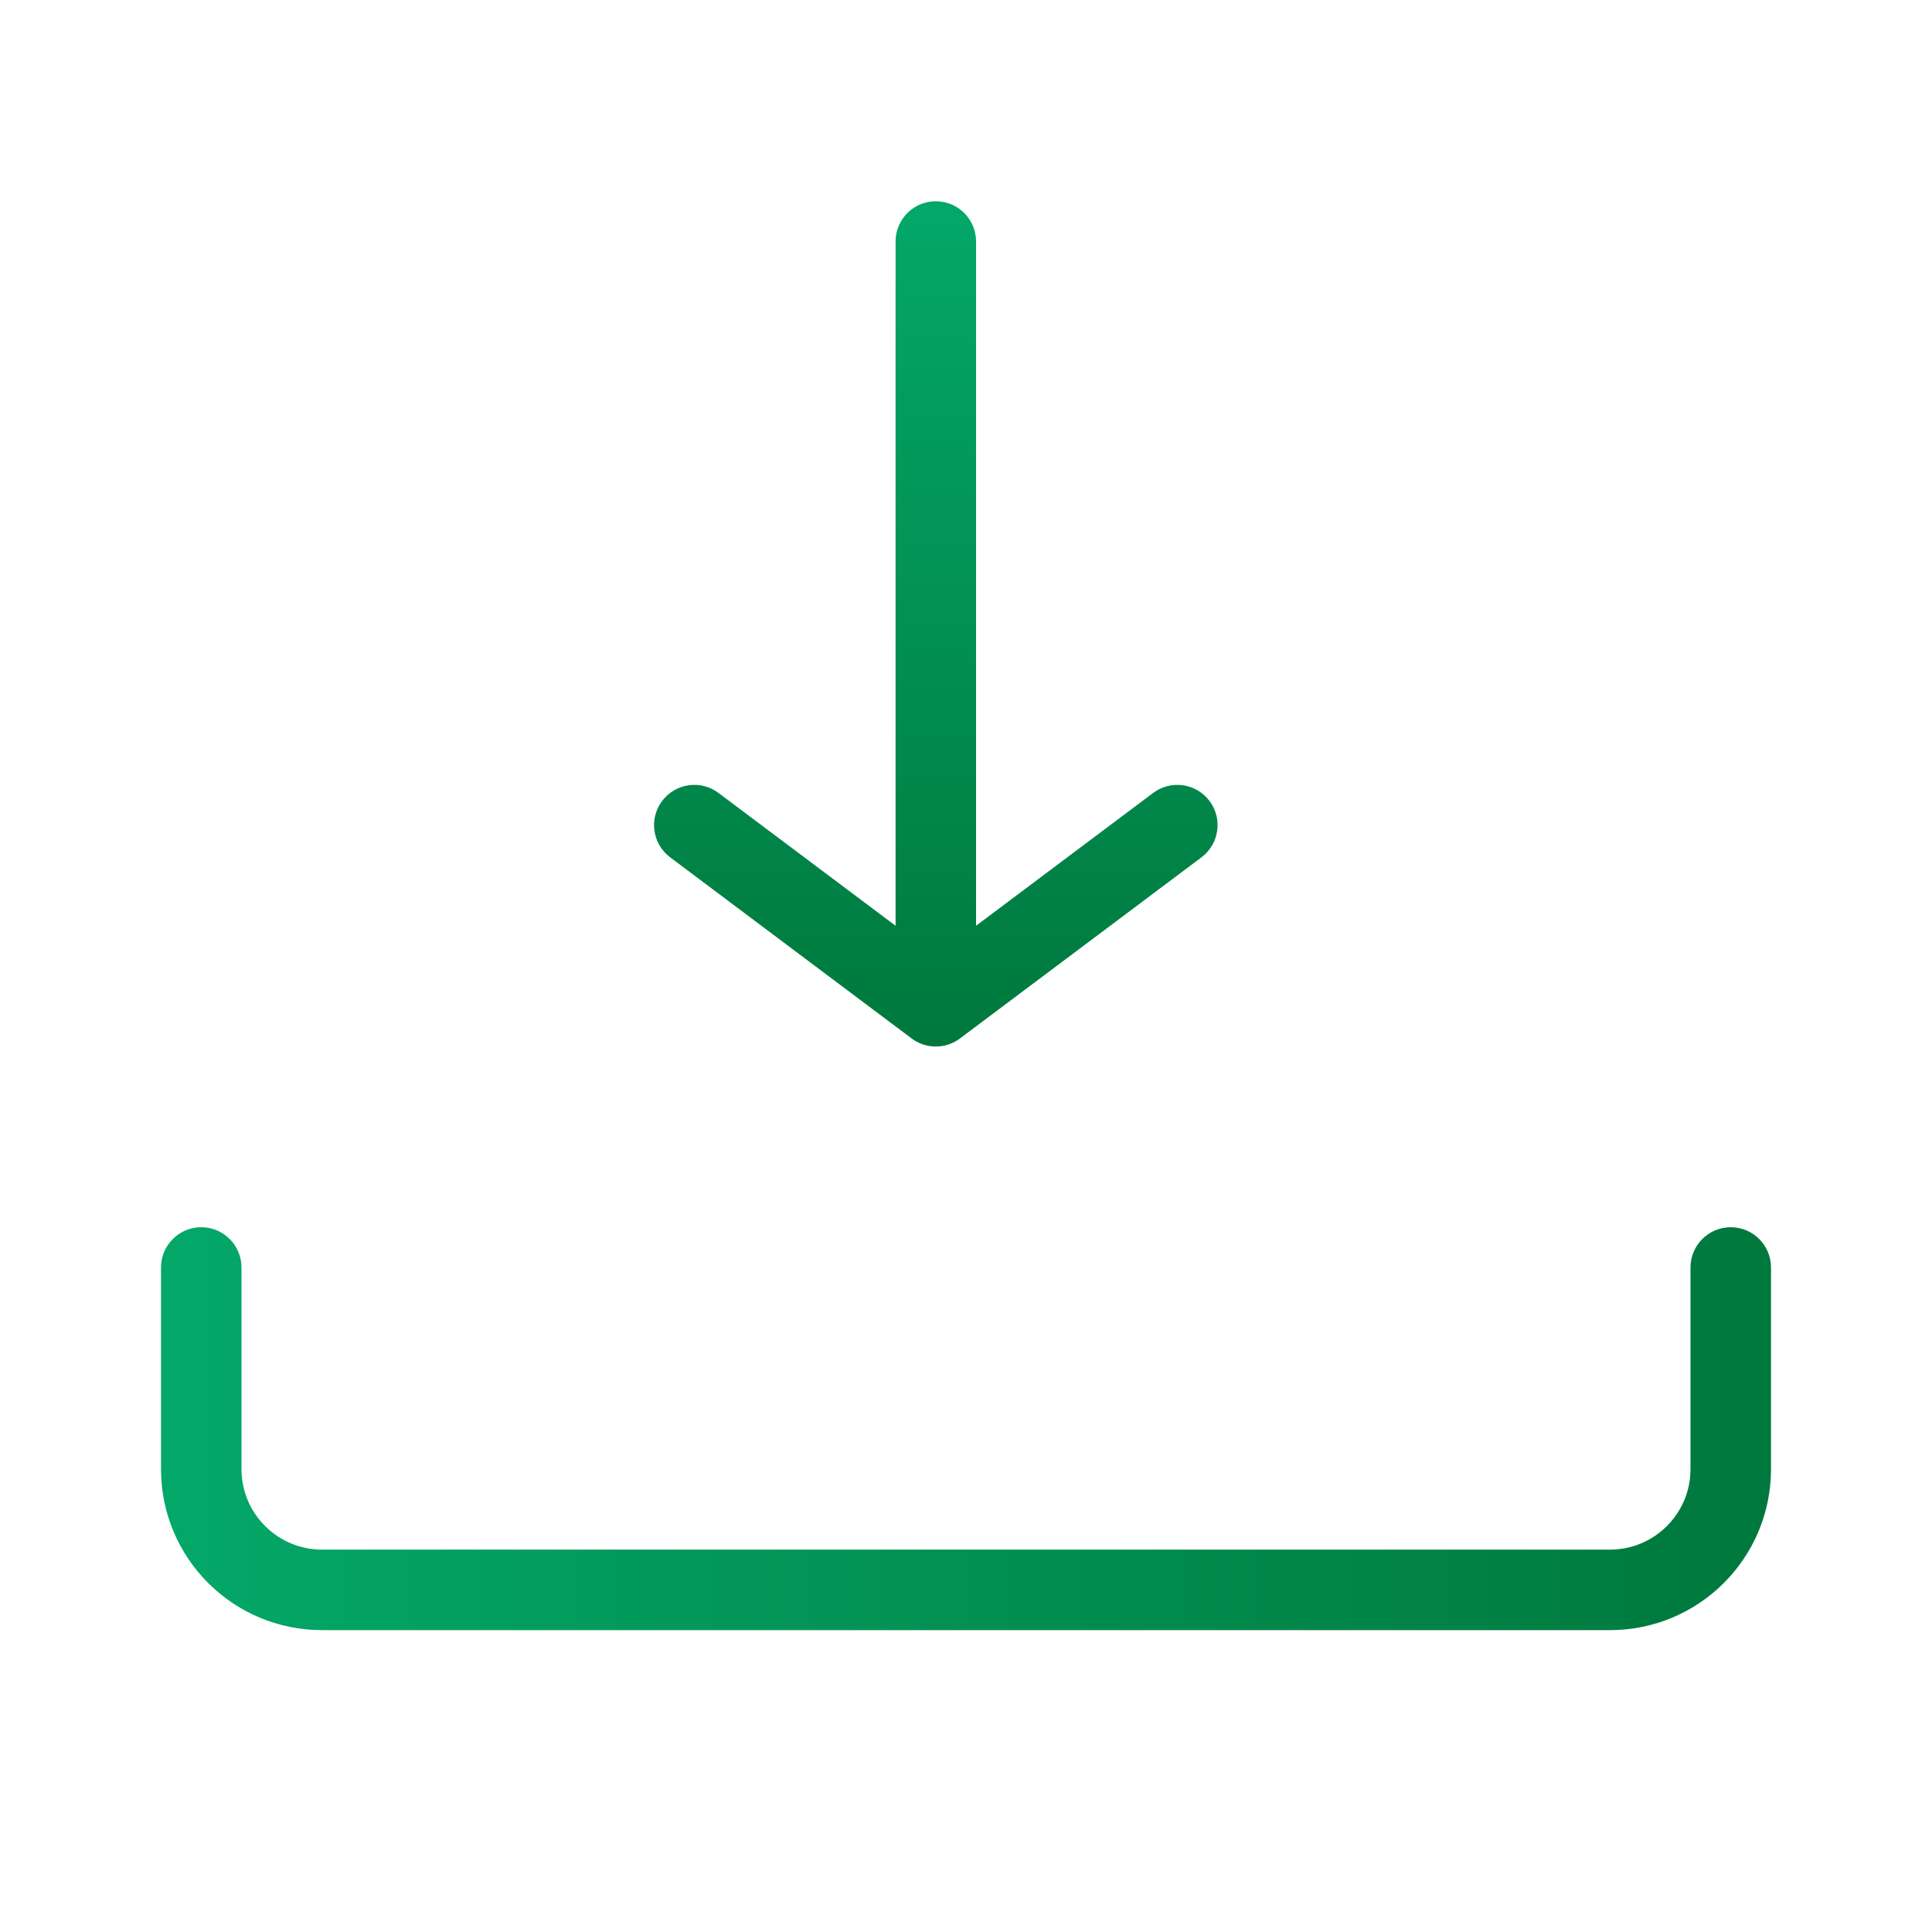
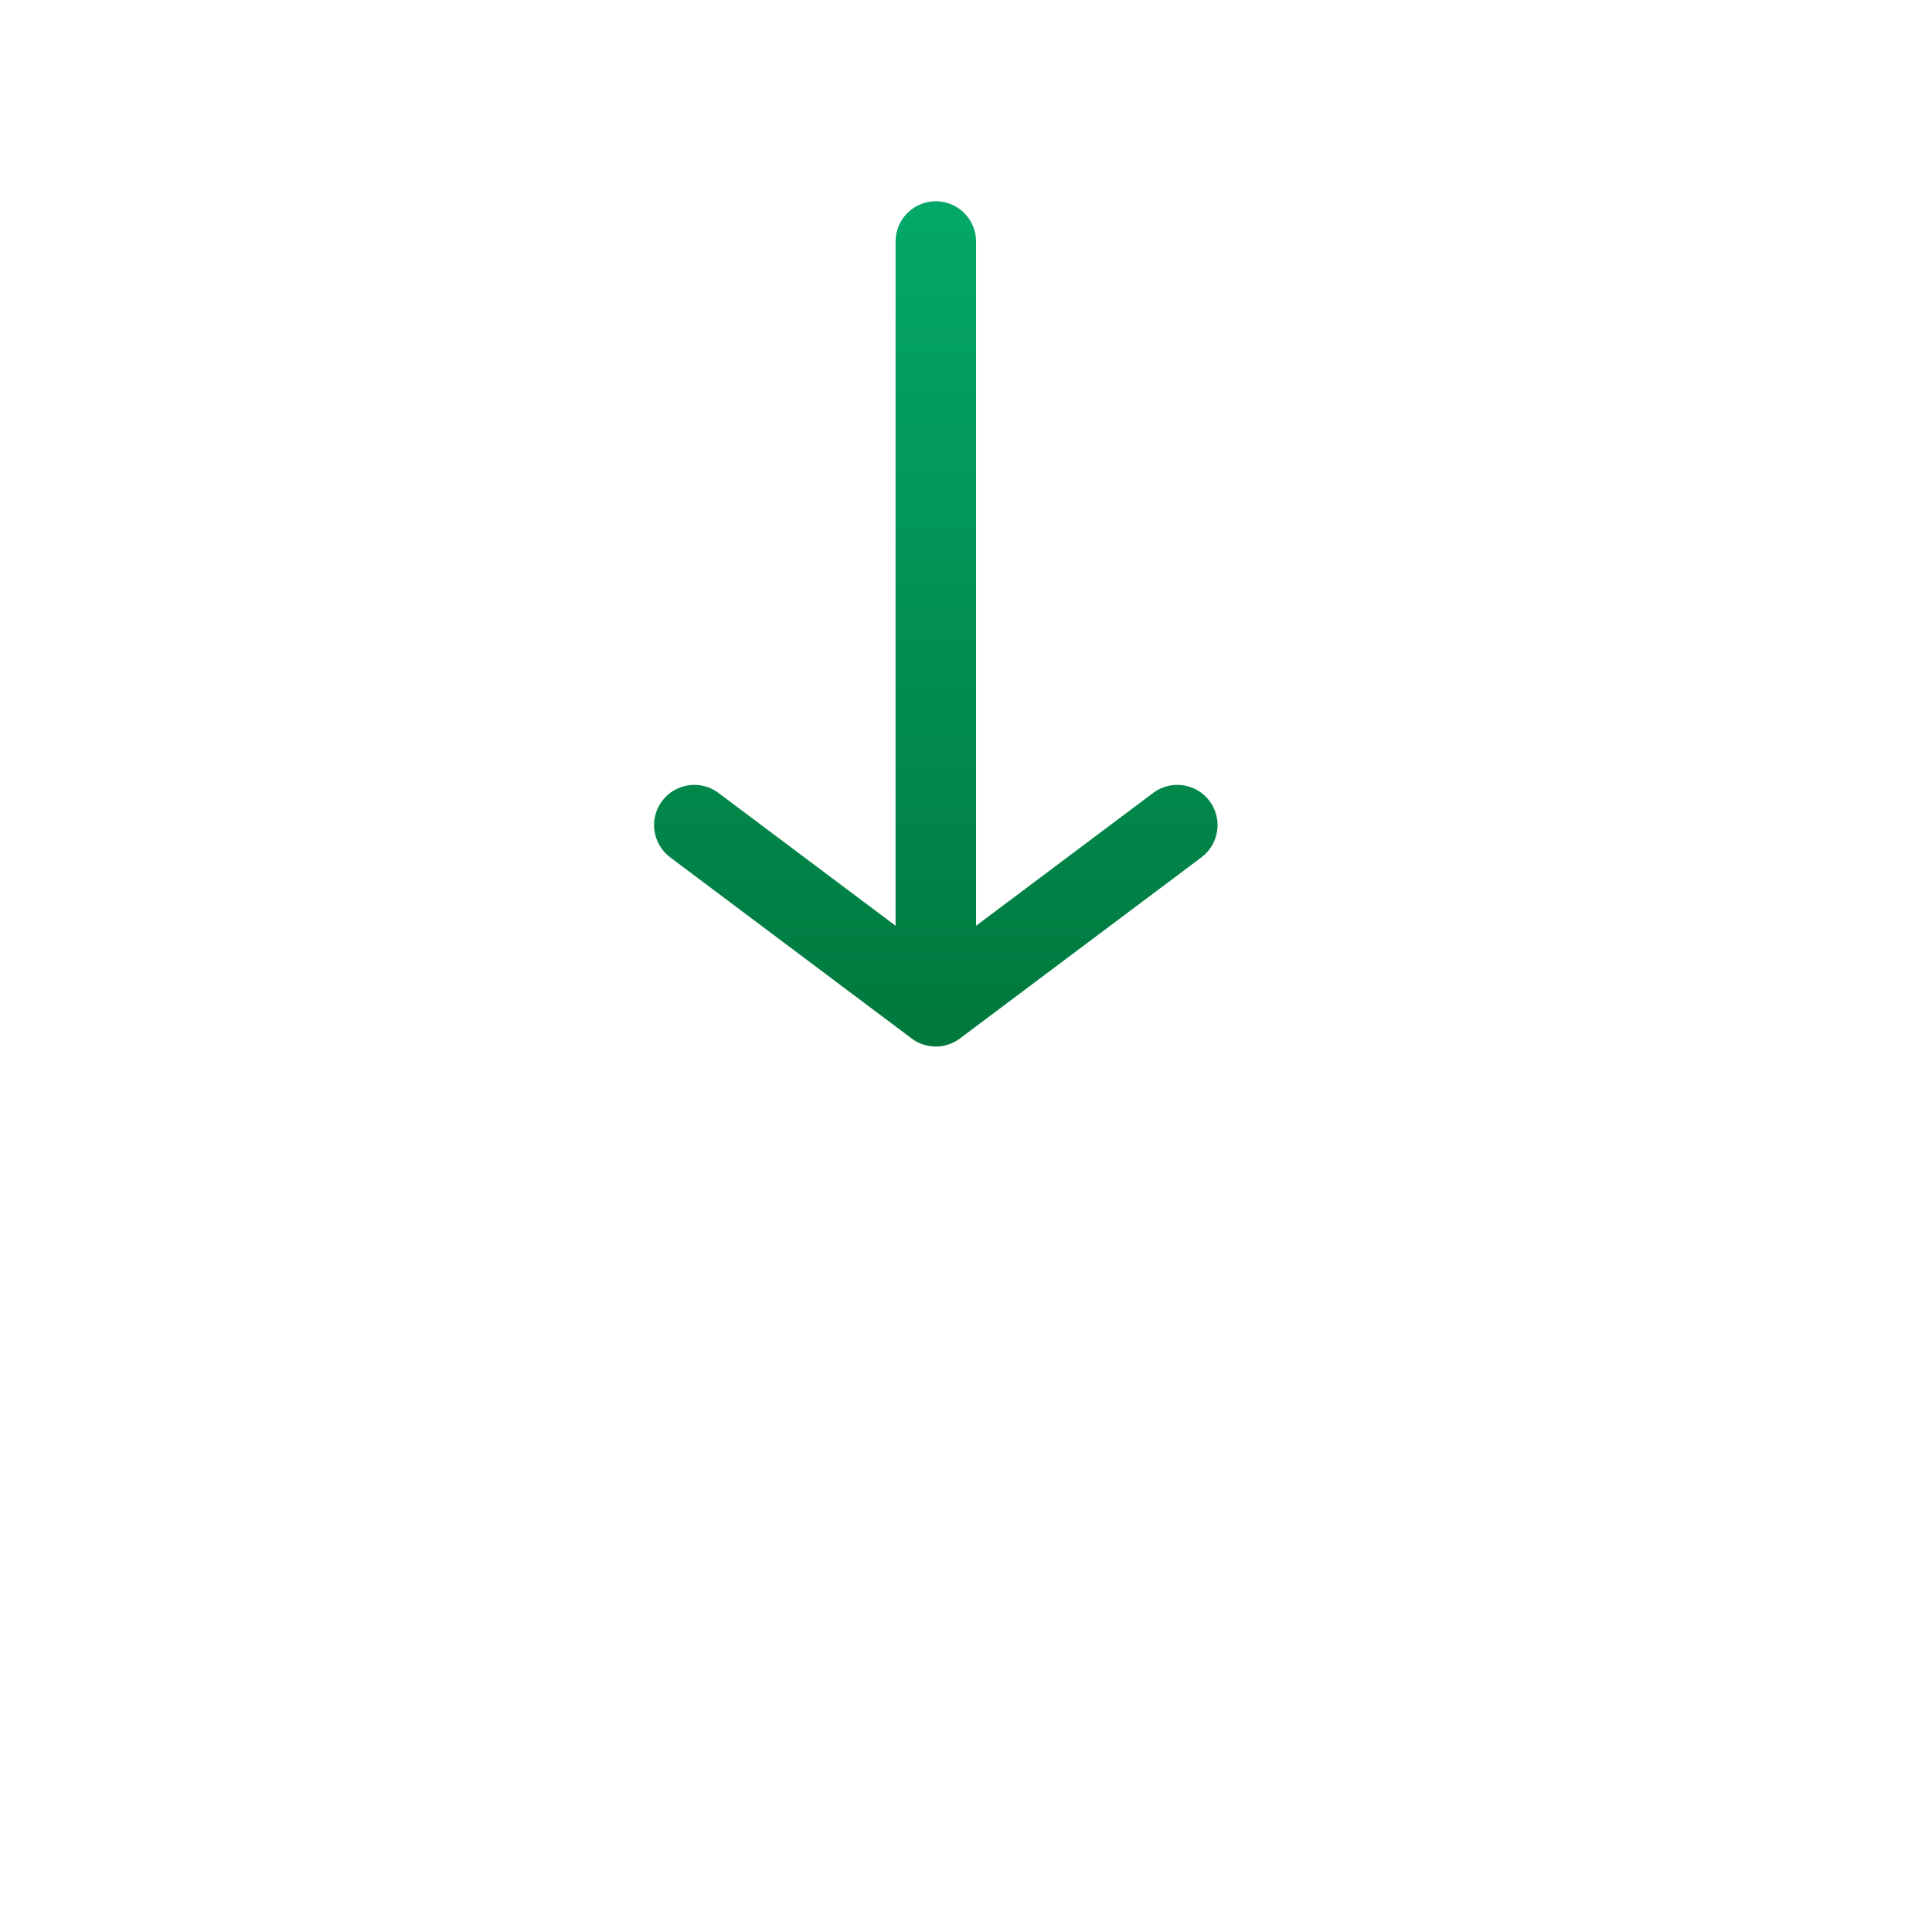
<svg xmlns="http://www.w3.org/2000/svg" width="24" height="24" viewBox="0 0 24 24" fill="none">
-   <path fill-rule="evenodd" clip-rule="evenodd" d="M21.5 15.245C21.776 15.245 22 15.469 22 15.745V16.625V17.745V18.25C22 19.355 21.105 20.25 20 20.25H4C2.895 20.25 2 19.355 2 18.25V17.745V16.625V15.745C2 15.469 2.224 15.245 2.5 15.245C2.776 15.245 3 15.469 3 15.745V16.625V17.745V18.25C3 18.802 3.448 19.25 4 19.25H20C20.552 19.25 21 18.802 21 18.25V17.745V16.625V15.745C21 15.469 21.224 15.245 21.5 15.245Z" fill="url(#paint0_linear_103_250)" />
  <path fill-rule="evenodd" clip-rule="evenodd" d="M15.025 9.95C15.191 10.171 15.146 10.484 14.925 10.65L11.925 12.9C11.738 13.041 11.484 13.03 11.31 12.889L8.325 10.65C8.104 10.484 8.059 10.171 8.225 9.95C8.391 9.729 8.704 9.684 8.925 9.85L11.125 11.5V3C11.125 2.724 11.349 2.5 11.625 2.5C11.901 2.5 12.125 2.724 12.125 3V11.5L14.325 9.85C14.546 9.684 14.859 9.729 15.025 9.95Z" fill="url(#paint1_linear_103_250)" />
  <defs>
    <linearGradient id="paint0_linear_103_250" x1="2" y1="17.748" x2="22" y2="17.748" gradientUnits="userSpaceOnUse">
      <stop stop-color="#03A868" />
      <stop offset="1" stop-color="#00783D" />
    </linearGradient>
    <linearGradient id="paint1_linear_103_250" x1="11.625" y1="2.5" x2="11.625" y2="13" gradientUnits="userSpaceOnUse">
      <stop stop-color="#03A868" />
      <stop offset="1" stop-color="#00783D" />
    </linearGradient>
  </defs>
</svg>